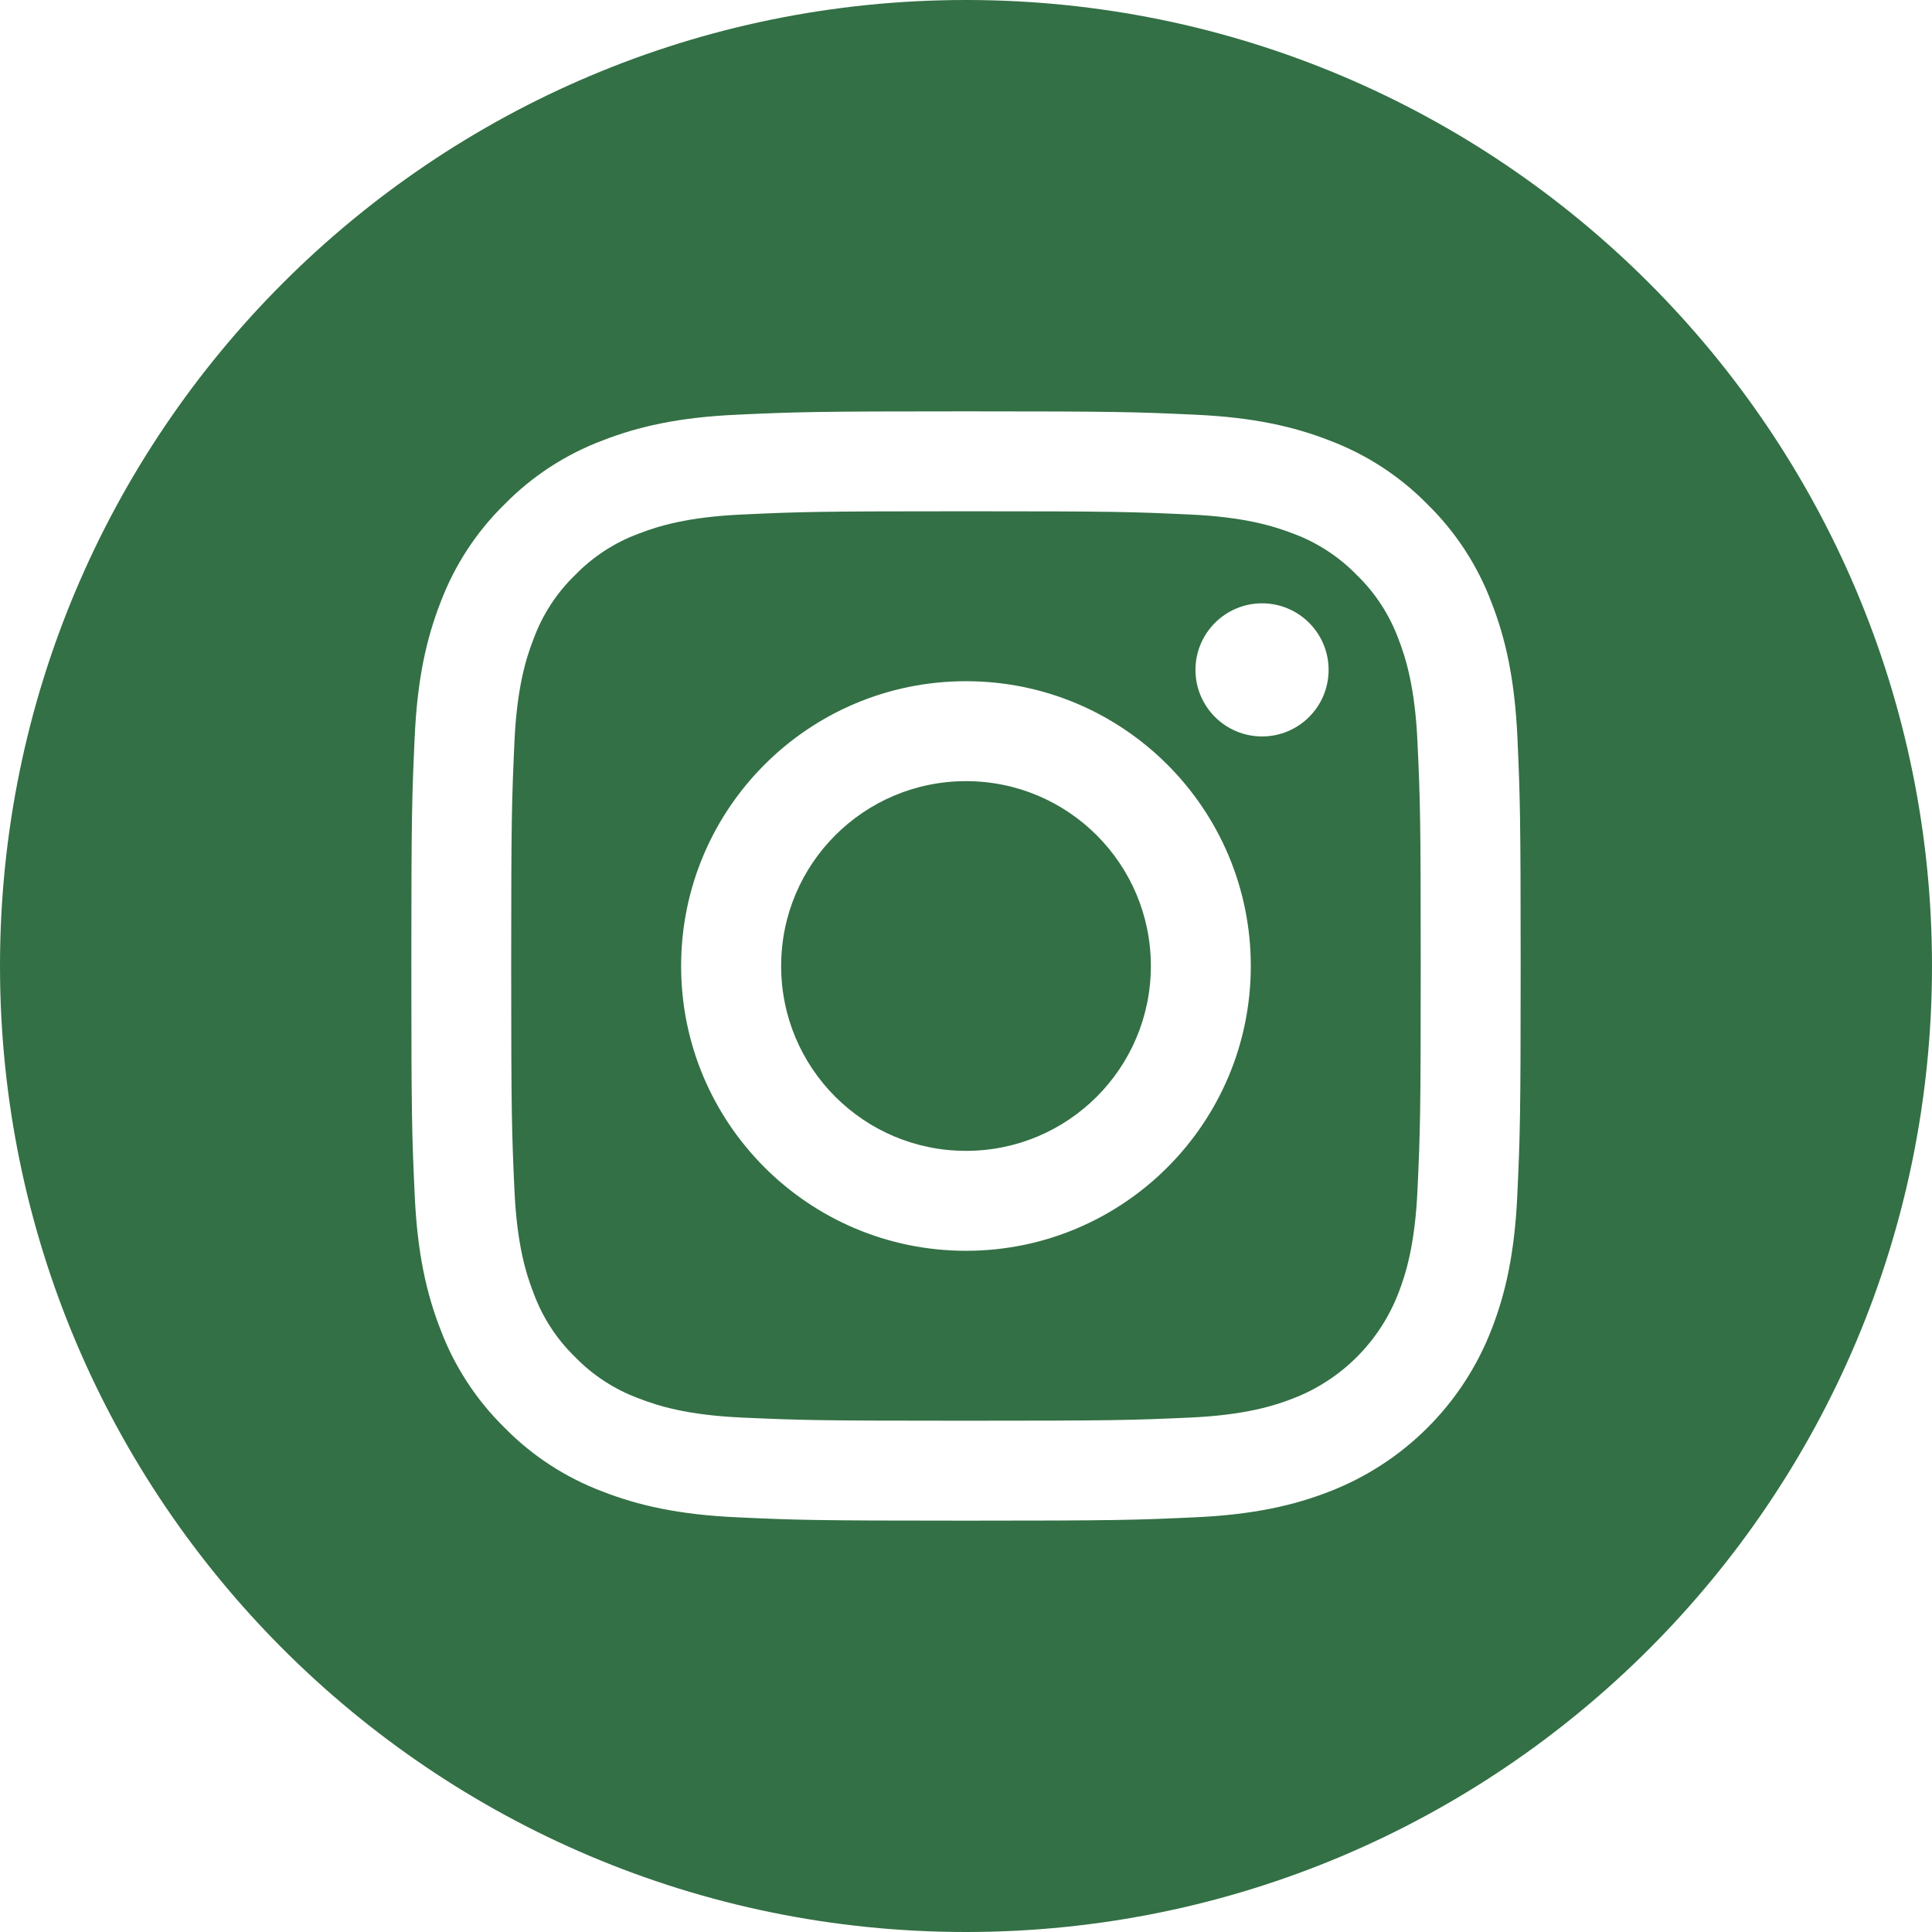
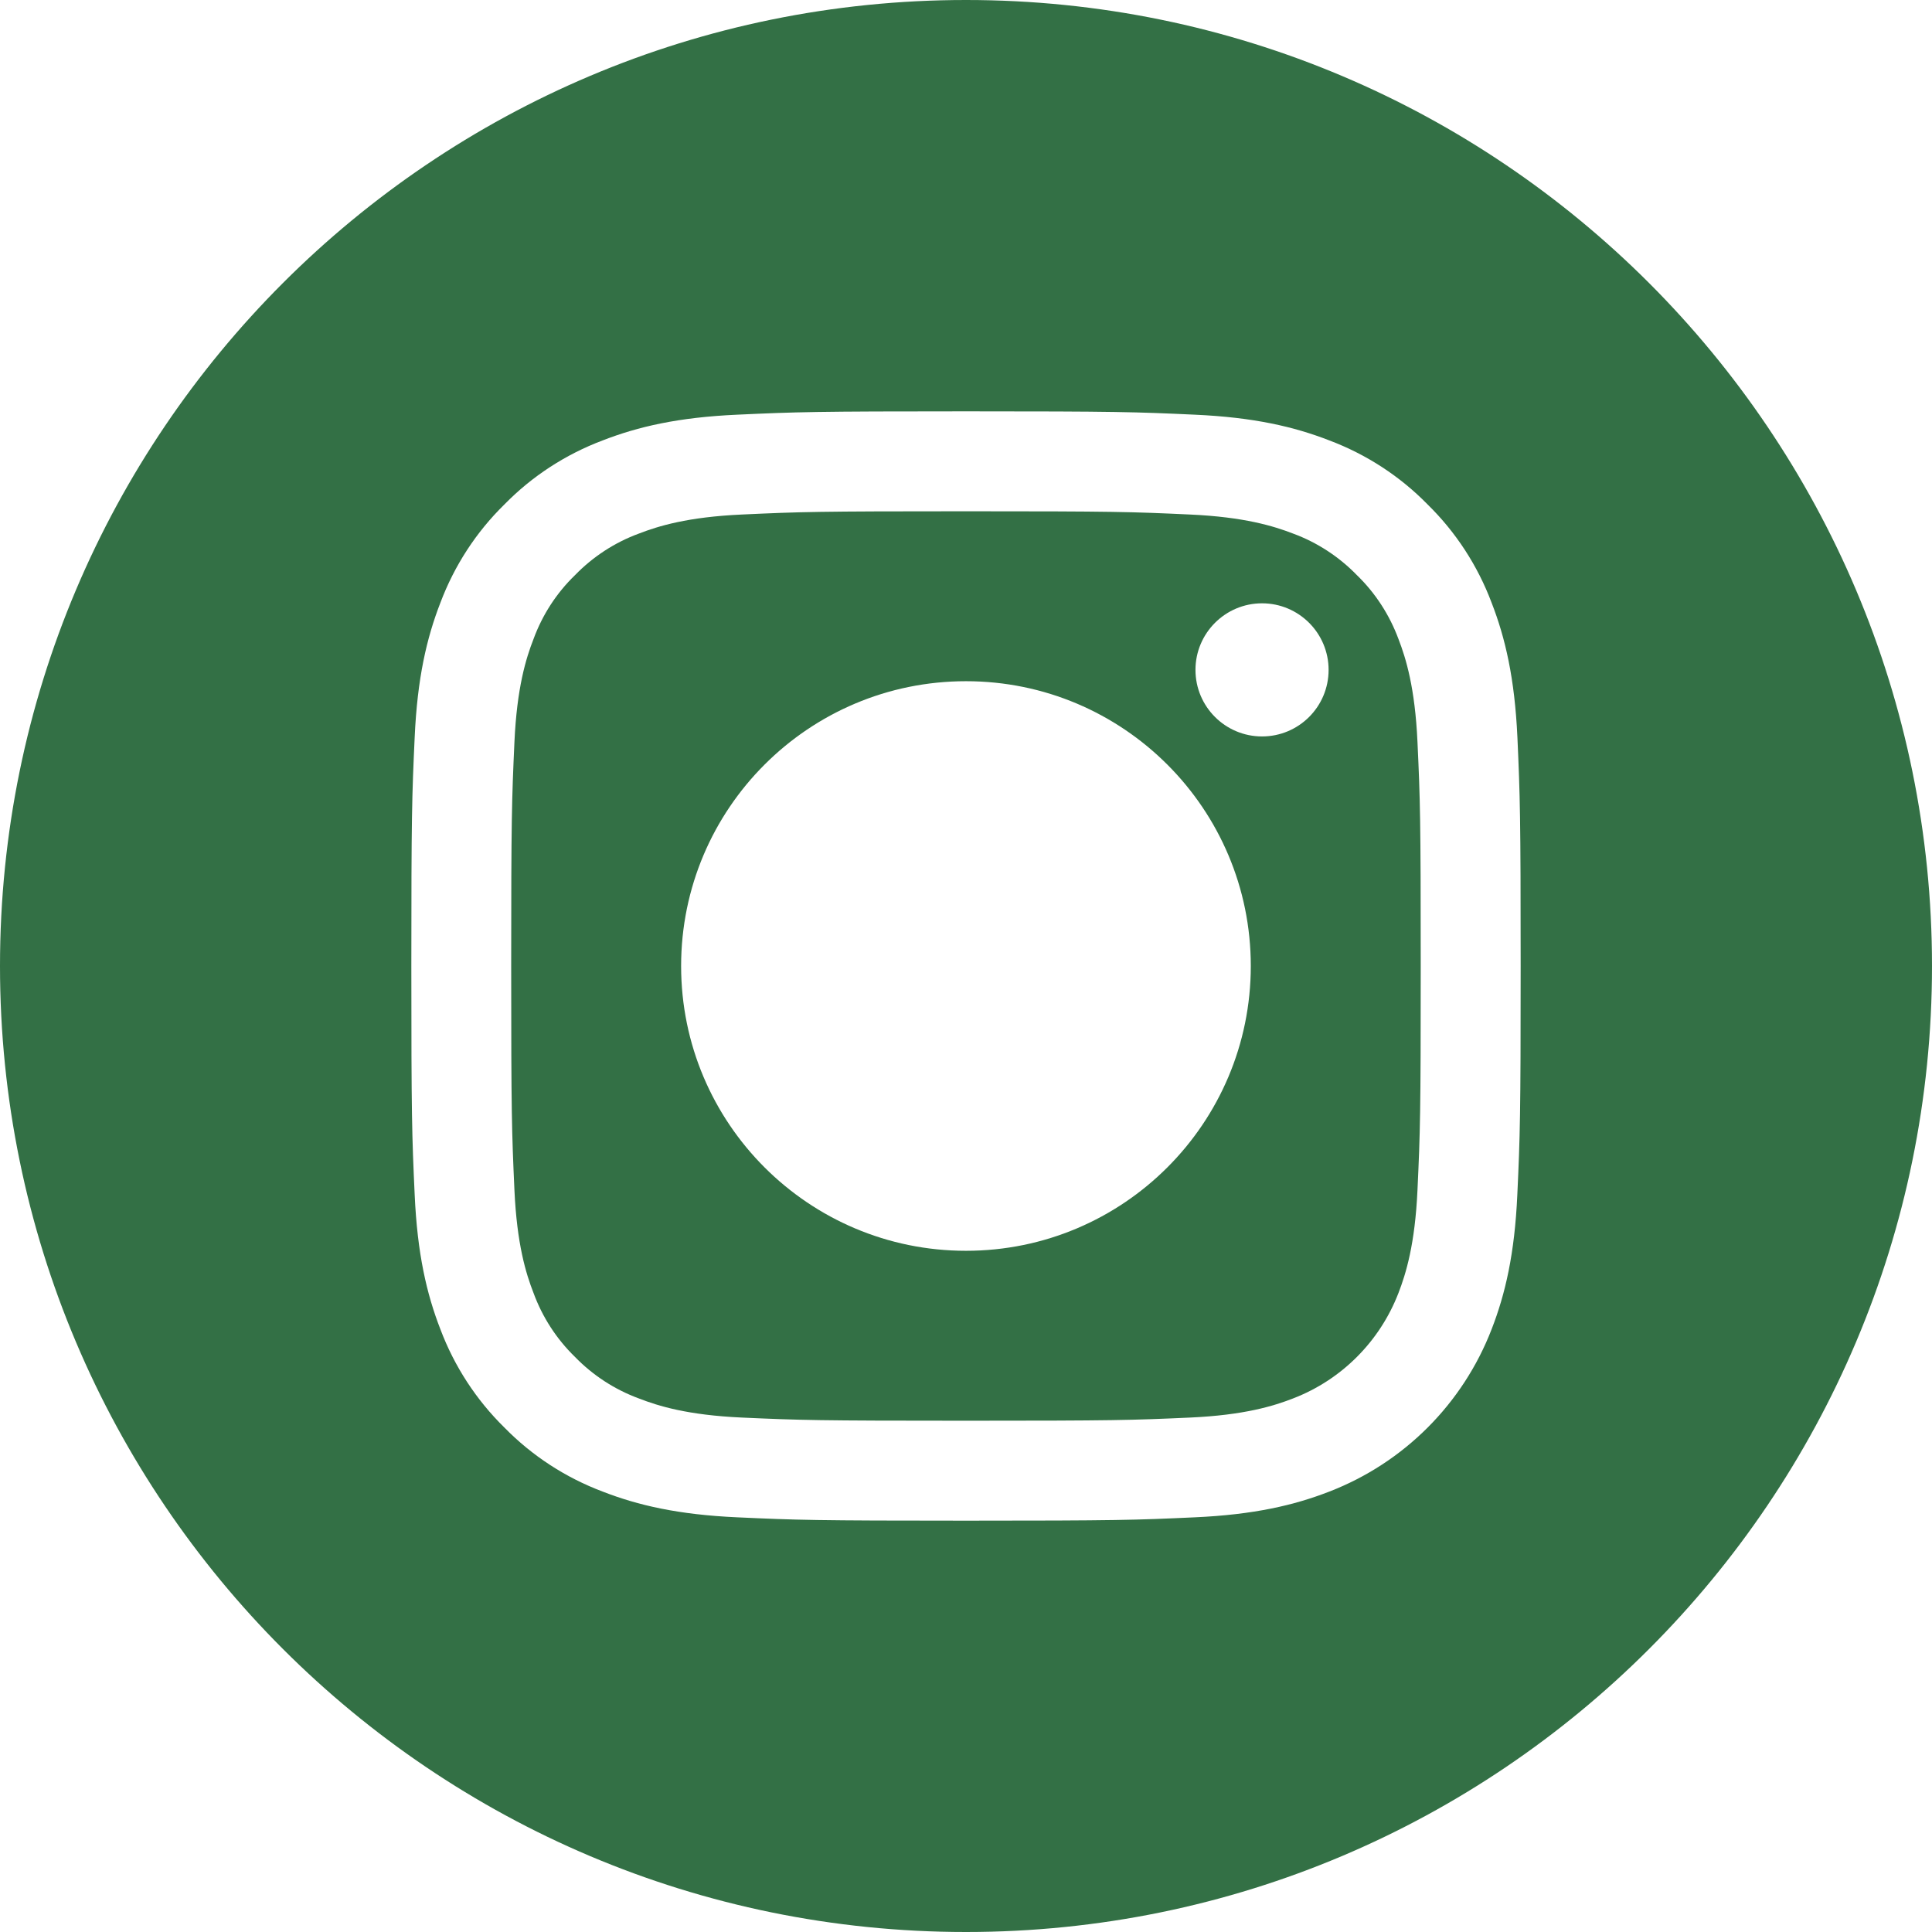
<svg xmlns="http://www.w3.org/2000/svg" width="22" height="22" viewBox="0 0 22 22" fill="none">
-   <path d="M13.105 11C13.105 12.163 12.163 13.105 11 13.105C9.837 13.105 8.895 12.163 8.895 11C8.895 9.837 9.837 8.895 11 8.895C12.163 8.895 13.105 9.837 13.105 11Z" fill="#337045" />
  <path d="M15.924 7.275C15.822 7.001 15.661 6.752 15.451 6.549C15.247 6.339 14.999 6.177 14.725 6.076C14.502 5.99 14.168 5.887 13.552 5.859C12.886 5.828 12.686 5.822 11 5.822C9.313 5.822 9.113 5.828 8.447 5.859C7.831 5.887 7.497 5.99 7.275 6.076C7 6.177 6.752 6.339 6.548 6.549C6.338 6.752 6.177 7 6.076 7.275C5.989 7.497 5.886 7.832 5.858 8.448C5.828 9.114 5.821 9.313 5.821 11C5.821 12.687 5.828 12.886 5.858 13.553C5.886 14.168 5.989 14.503 6.076 14.725C6.177 15 6.338 15.248 6.548 15.452C6.752 15.662 7 15.823 7.274 15.924C7.497 16.011 7.831 16.114 8.447 16.142C9.113 16.172 9.313 16.178 10.999 16.178C12.686 16.178 12.886 16.172 13.552 16.142C14.168 16.114 14.502 16.011 14.725 15.924C15.276 15.712 15.711 15.276 15.924 14.725C16.01 14.503 16.113 14.168 16.141 13.553C16.172 12.886 16.178 12.687 16.178 11C16.178 9.313 16.172 9.114 16.141 8.448C16.113 7.832 16.01 7.497 15.924 7.275ZM11 14.243C9.208 14.243 7.756 12.791 7.756 11C7.756 9.209 9.208 7.757 11 7.757C12.791 7.757 14.243 9.209 14.243 11C14.243 12.791 12.791 14.243 11 14.243ZM14.371 8.386C13.953 8.386 13.613 8.047 13.613 7.628C13.613 7.21 13.953 6.87 14.371 6.87C14.79 6.87 15.129 7.21 15.129 7.628C15.129 8.047 14.79 8.386 14.371 8.386Z" fill="#337045" />
  <path d="M11 0C4.926 0 0 4.926 0 11C0 17.074 4.926 22 11 22C17.074 22 22 17.074 22 11C22 4.926 17.074 0 11 0ZM17.278 13.604C17.248 14.277 17.141 14.736 16.985 15.137C16.657 15.986 15.986 16.657 15.137 16.985C14.736 17.141 14.277 17.248 13.604 17.278C12.931 17.309 12.716 17.316 11 17.316C9.285 17.316 9.07 17.309 8.396 17.278C7.724 17.248 7.264 17.141 6.863 16.985C6.441 16.826 6.059 16.578 5.744 16.256C5.423 15.941 5.174 15.559 5.015 15.137C4.859 14.736 4.752 14.277 4.722 13.604C4.691 12.931 4.684 12.715 4.684 11C4.684 9.285 4.691 9.069 4.722 8.396C4.752 7.723 4.859 7.264 5.015 6.863C5.174 6.441 5.422 6.059 5.744 5.744C6.059 5.422 6.441 5.174 6.863 5.015C7.264 4.859 7.723 4.752 8.396 4.722C9.069 4.691 9.285 4.684 11 4.684C12.715 4.684 12.931 4.691 13.604 4.722C14.277 4.752 14.736 4.859 15.137 5.015C15.559 5.174 15.941 5.422 16.256 5.744C16.578 6.059 16.826 6.441 16.985 6.863C17.141 7.264 17.248 7.723 17.279 8.396C17.309 9.069 17.316 9.285 17.316 11C17.316 12.715 17.309 12.931 17.278 13.604Z" fill="#337045" />
</svg>